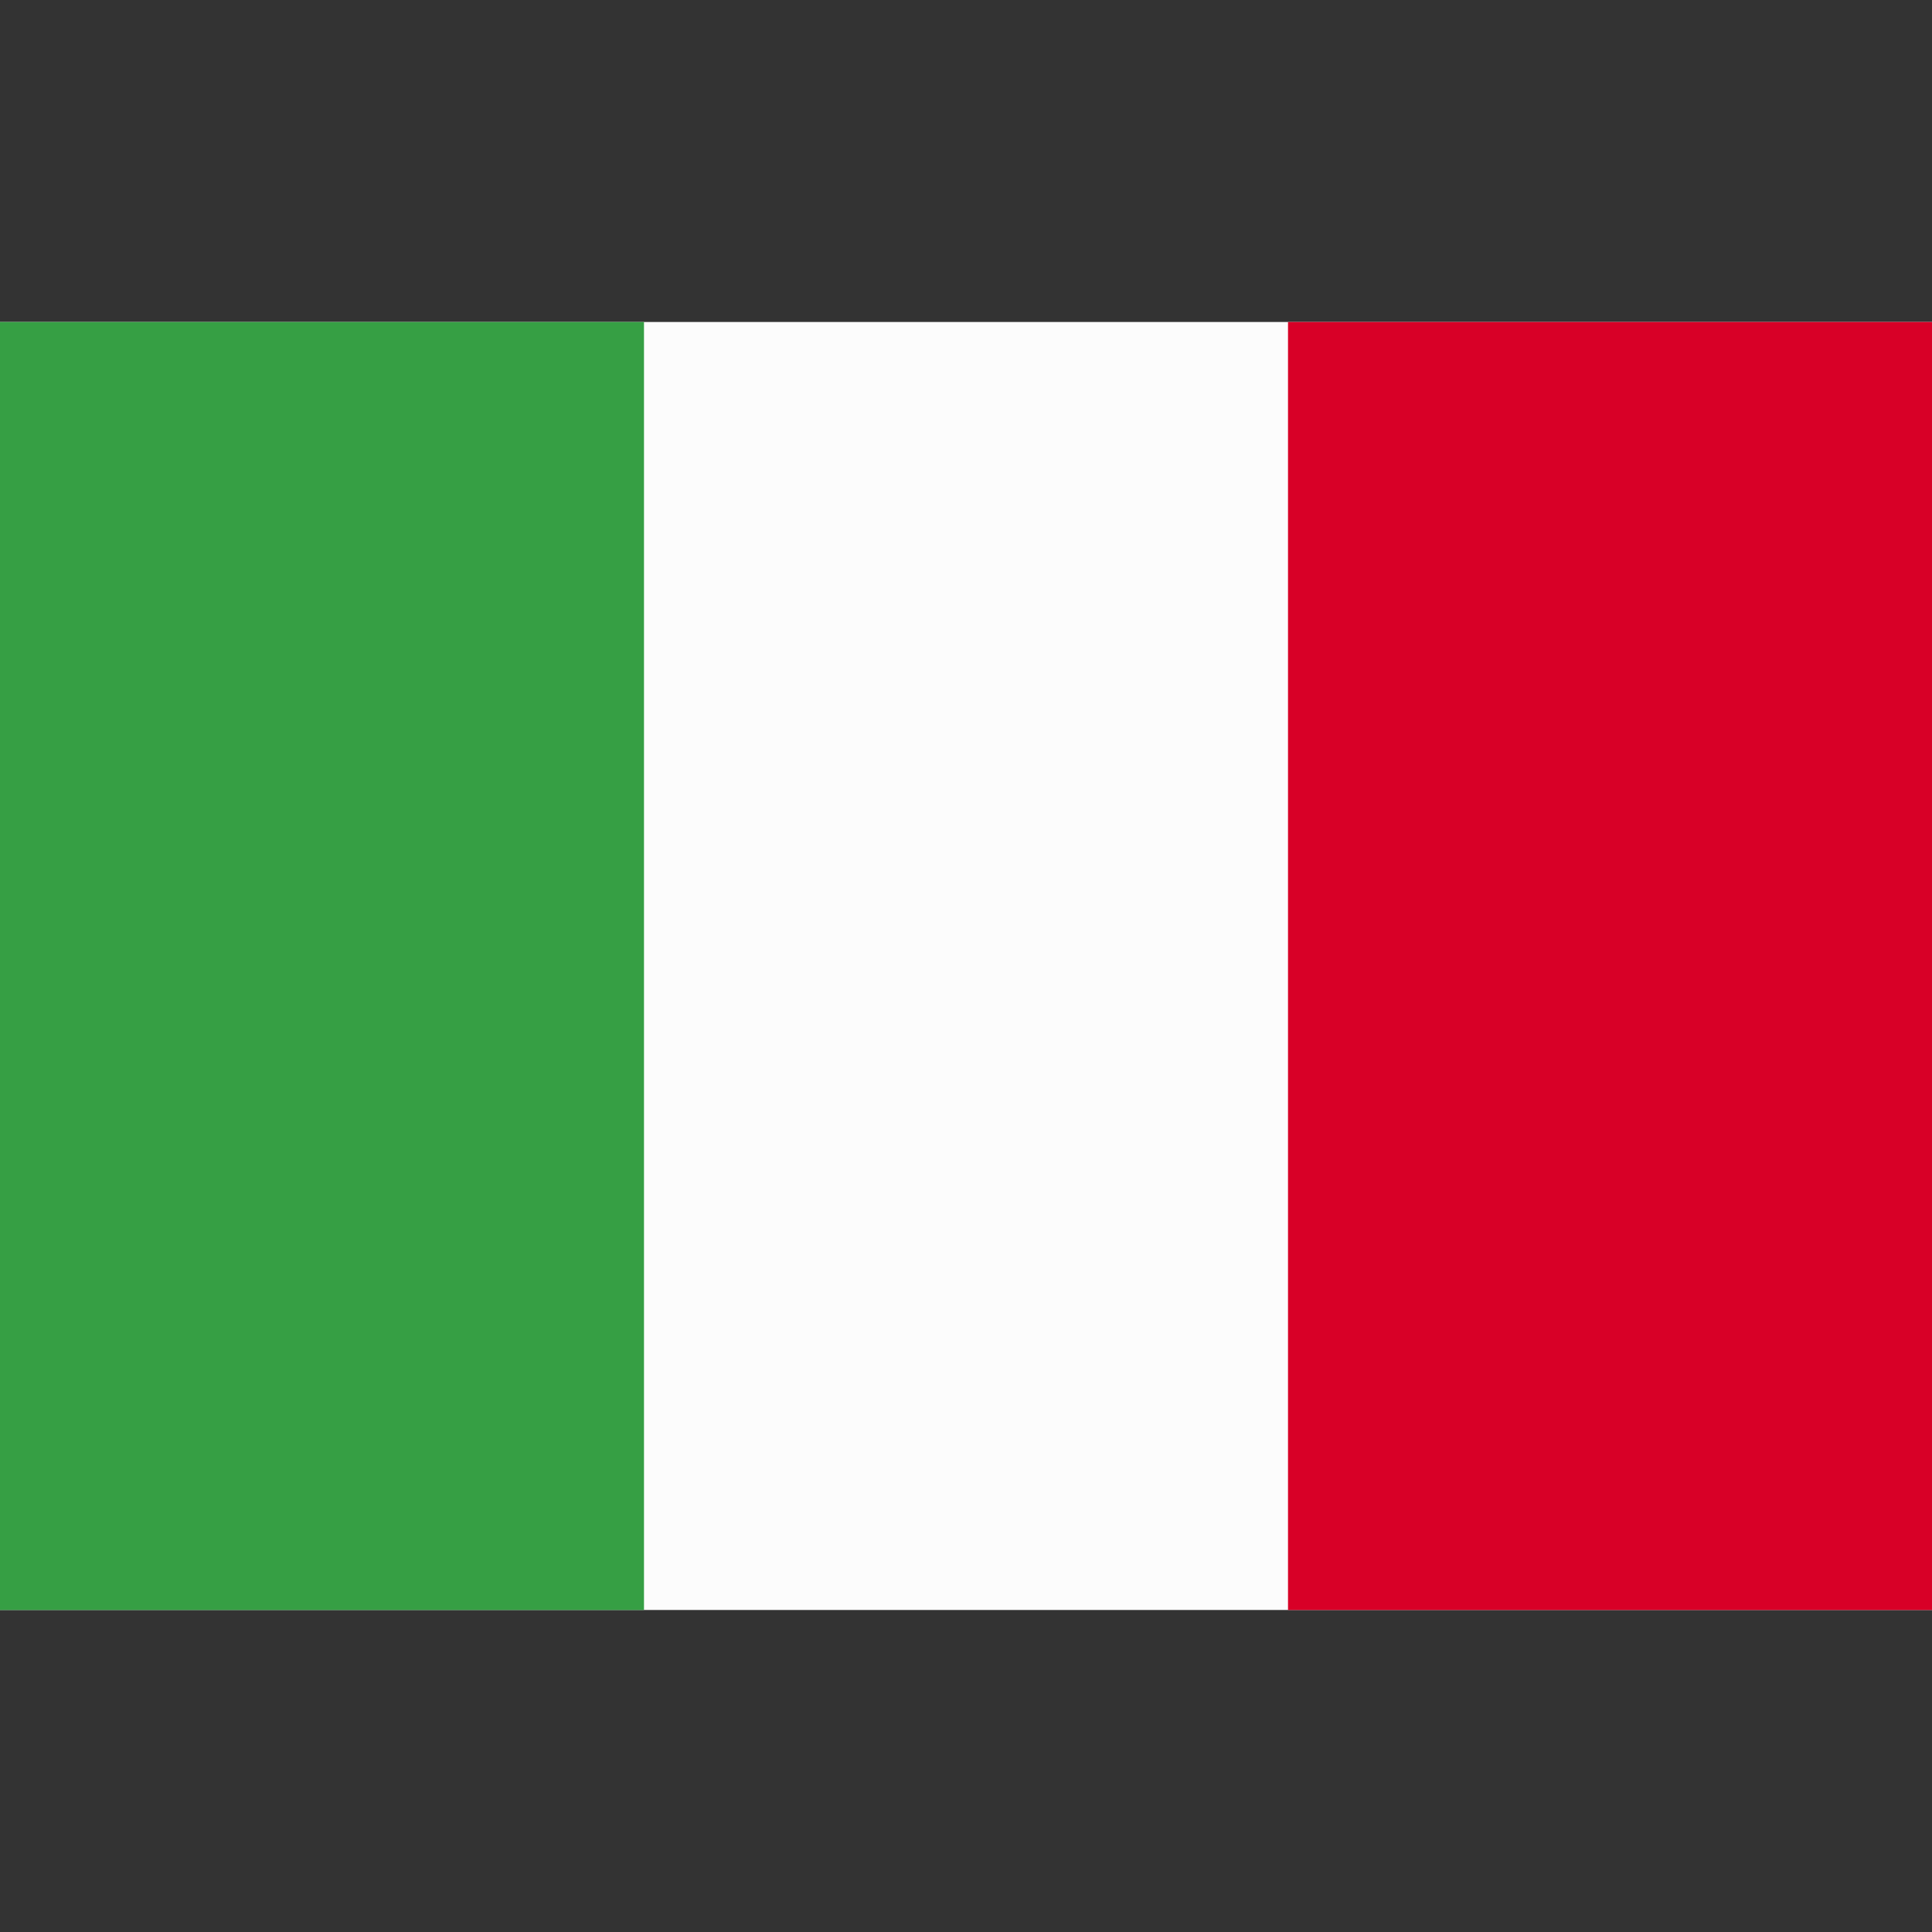
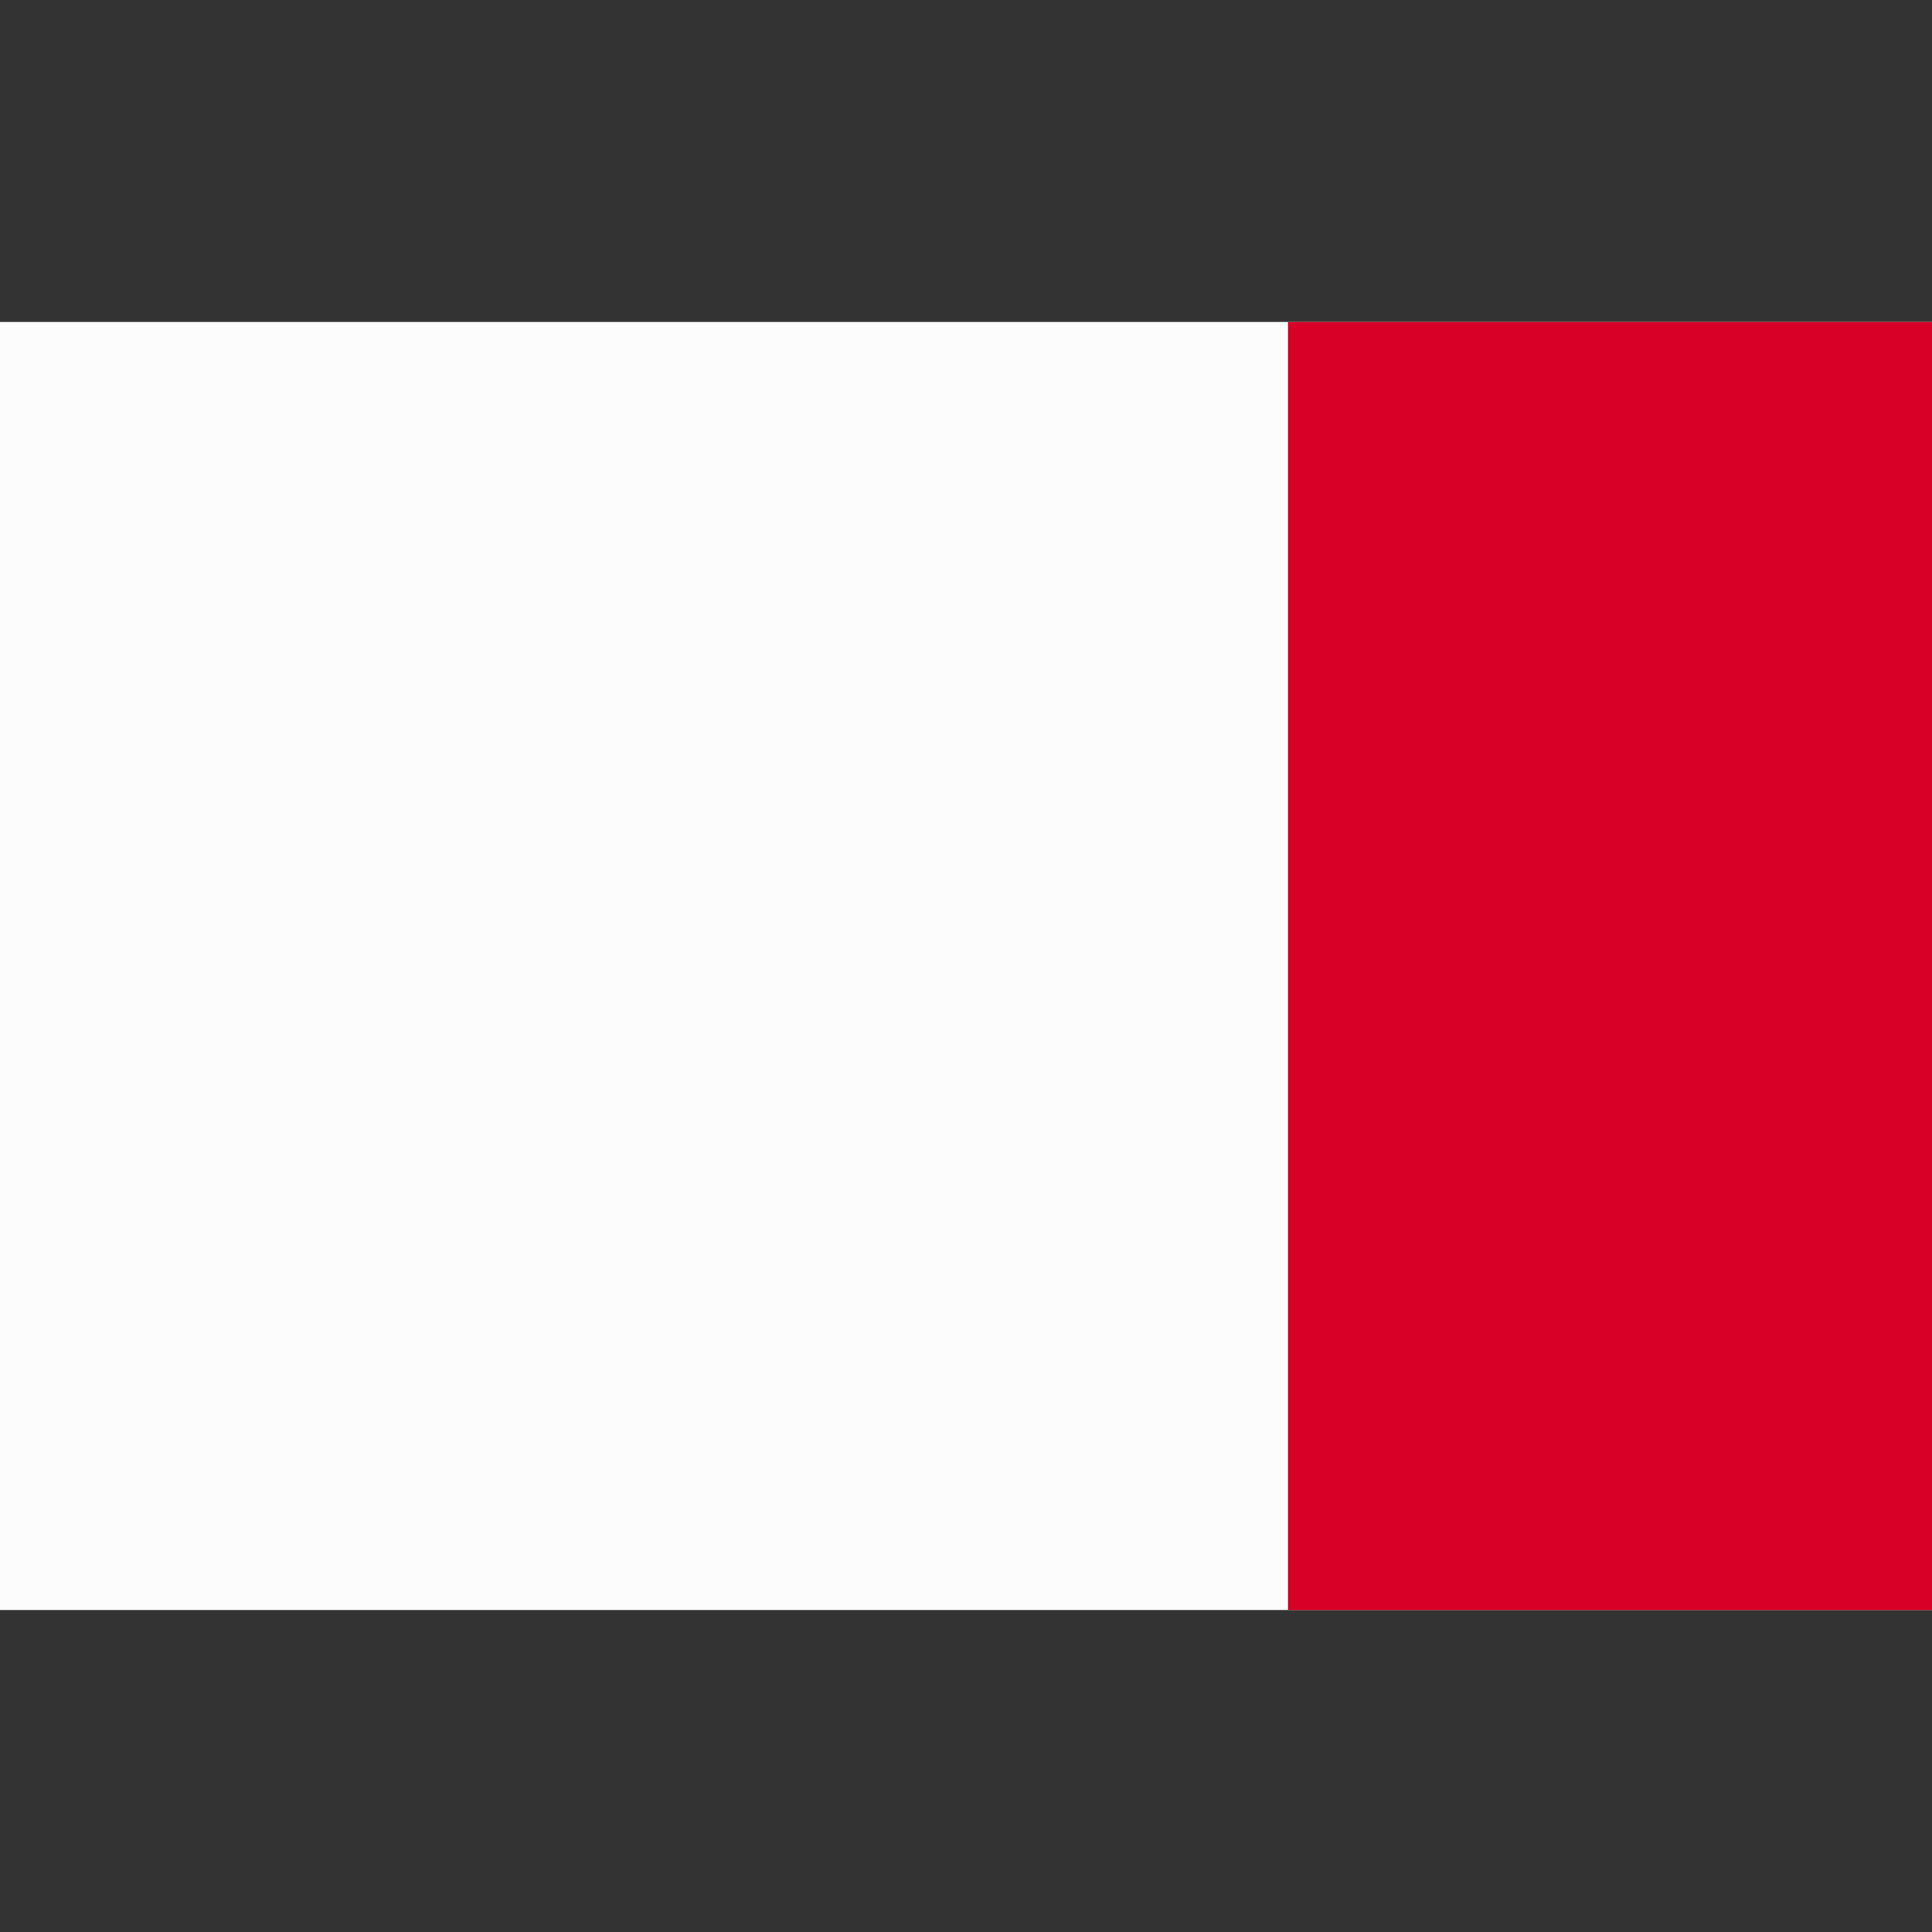
<svg xmlns="http://www.w3.org/2000/svg" width="100%" height="100%" viewBox="0 0 512 512" version="1.1" xml:space="preserve" style="fill-rule:evenodd;clip-rule:evenodd;stroke-linejoin:round;stroke-miterlimit:2;">
  <rect x="0" y="0" width="512" height="512" fill="#333333" stroke="none" />
  <path d="M512,85.33L0,85.33L0,426.662L512,426.662L512,85.33Z" style="fill:rgb(252,252,252);fill-rule:nonzero;" />
-   <rect x="0" y="85.333" width="170.663" height="341.337" style="fill:rgb(54,159,68);" />
  <rect x="341.337" y="85.333" width="170.663" height="341.337" style="fill:rgb(216,0,39);" />
</svg>